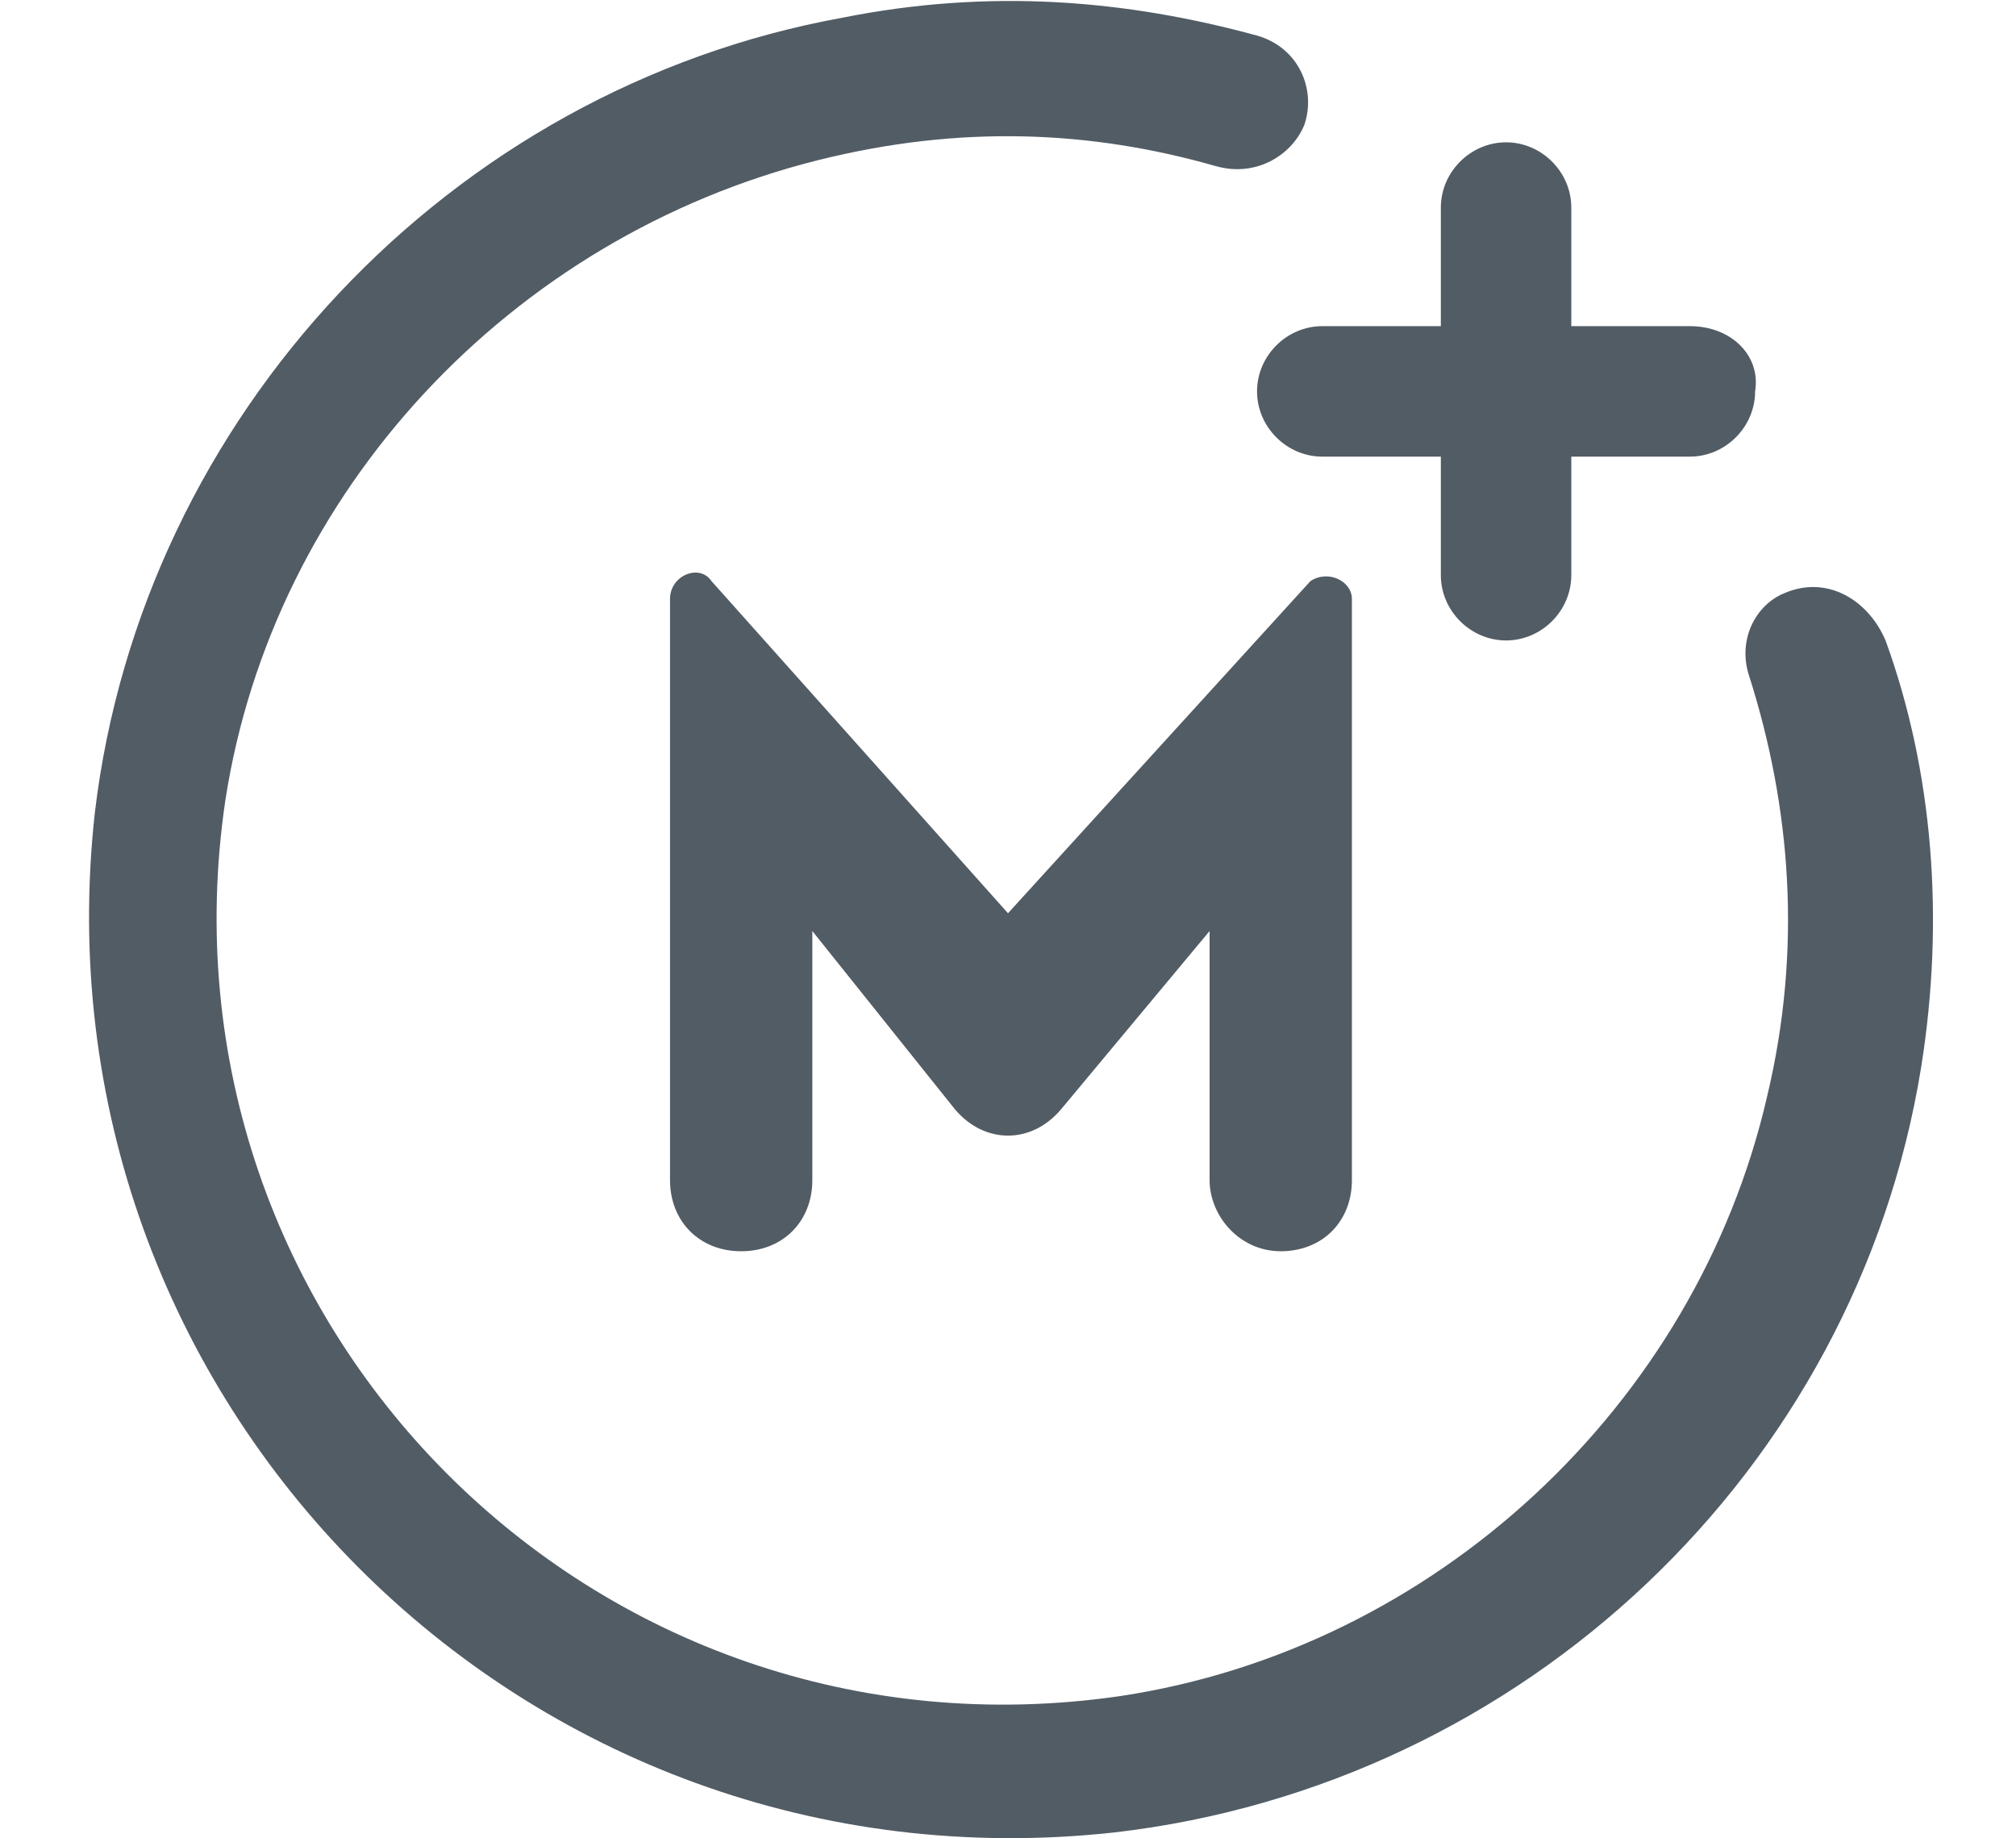
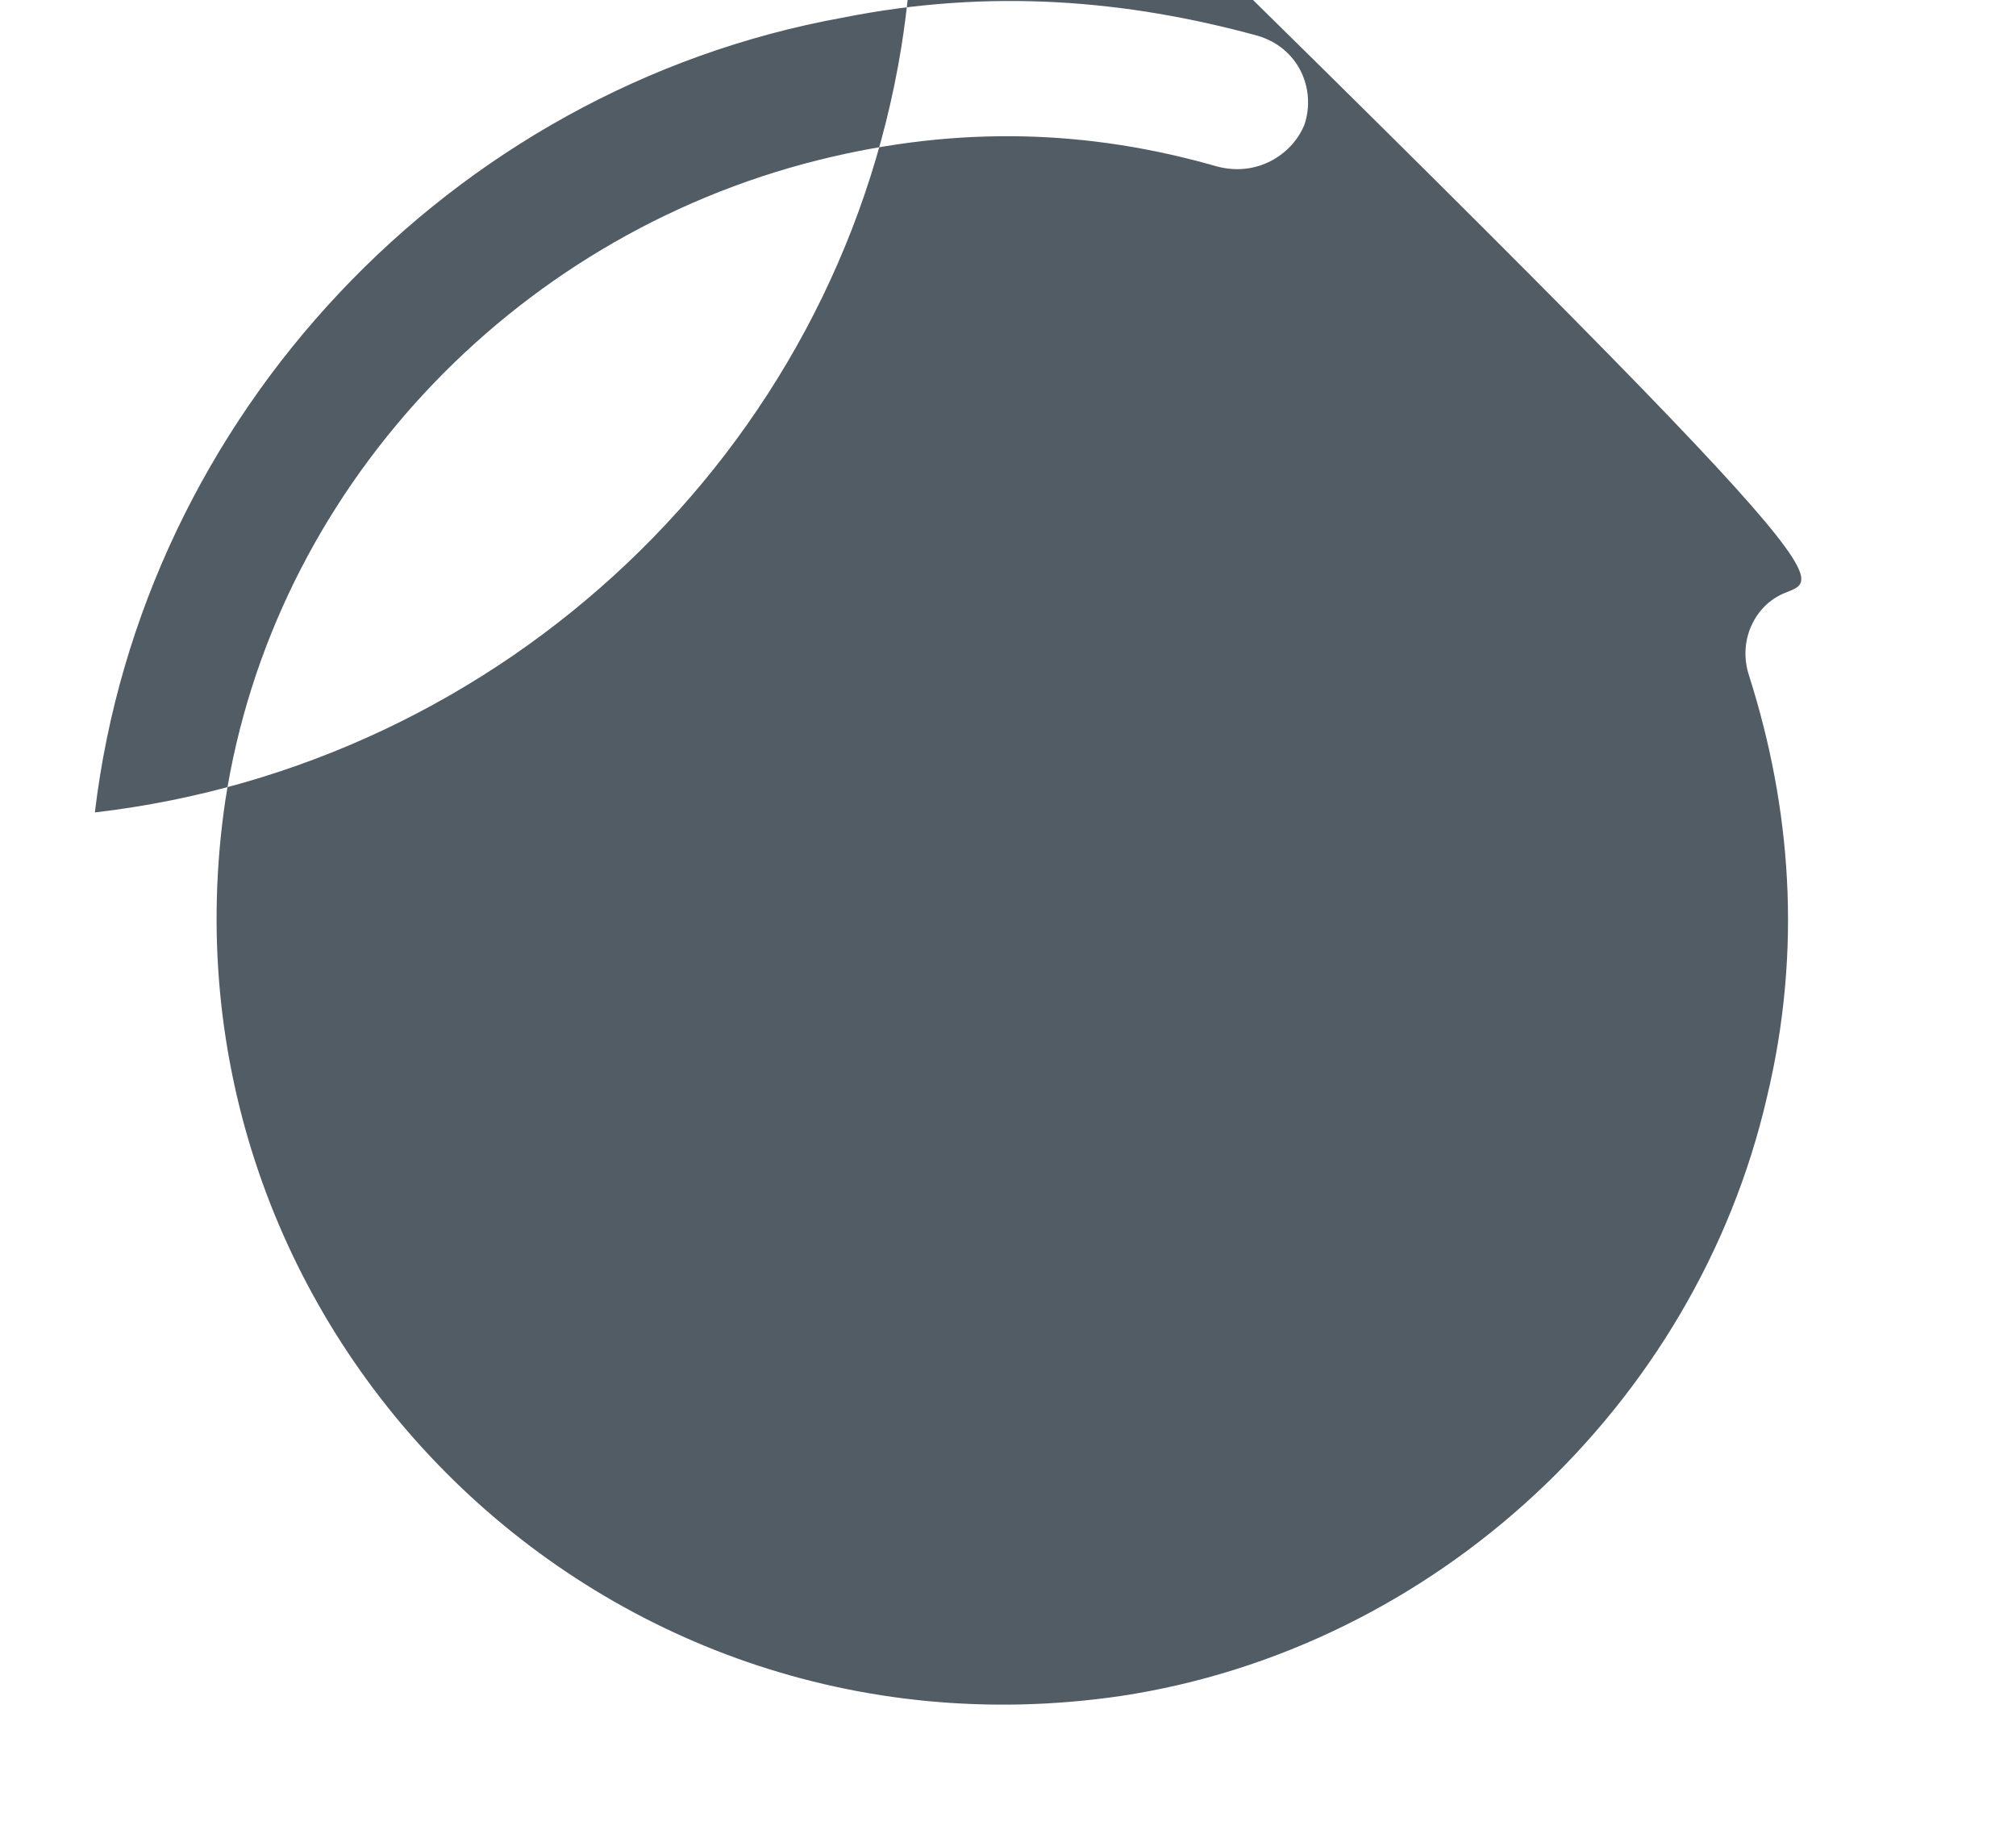
<svg xmlns="http://www.w3.org/2000/svg" version="1.1" id="Capa_1" x="0px" y="0px" viewBox="0 0 34 31" style="enable-background:new 0 0 34 31;" xml:space="preserve">
  <style type="text/css">
	.st0{fill:#525C65;}
</style>
  <g>
    <g>
      <g>
        <path class="st0" d="M21.6,21.1c0.7,0,1.2-0.5,1.2-1.2v-9.8c0-0.3-0.4-0.5-0.7-0.3L17,15.4l-5-5.6c-0.2-0.3-0.7-0.1-0.7,0.3v9.8     c0,0.7,0.5,1.2,1.2,1.2s1.2-0.5,1.2-1.2v-4.2l2.4,3c0.5,0.6,1.3,0.6,1.8,0l2.5-3v4.2C20.4,20.5,20.9,21.1,21.6,21.1z" />
-         <path class="st0" d="M28.5,5.5h-2v-2c0-0.6-0.5-1.1-1.1-1.1s-1.1,0.5-1.1,1.1v2h-2c-0.6,0-1.1,0.5-1.1,1.1s0.5,1.1,1.1,1.1h2v2     c0,0.6,0.5,1.1,1.1,1.1s1.1-0.5,1.1-1.1v-2h2c0.6,0,1.1-0.5,1.1-1.1C29.7,6,29.2,5.5,28.5,5.5z" />
      </g>
    </g>
    <g>
      <g>
-         <path class="st0" d="M30.1,10L30.1,10c-0.5,0.2-0.8,0.8-0.6,1.4c0.7,2.2,0.9,4.6,0.3,7.1c-1.2,5.2-5.6,9.3-10.9,10.1     C10,29.9,2.5,22.3,3.8,13.5C4.6,8.3,8.6,4,13.8,2.7c2.4-0.6,4.6-0.5,6.7,0.1C21.2,3,21.8,2.6,22,2.1l0,0c0.2-0.6-0.1-1.3-0.8-1.5     c-2.2-0.6-4.5-0.8-7-0.3C7.6,1.5,2.4,7,1.6,13.7C0.5,23.6,8.8,32,18.8,30.9c6.9-0.8,12.5-6.1,13.6-12.9c0.4-2.5,0.2-5-0.6-7.2     C31.5,10.1,30.8,9.7,30.1,10z" />
+         <path class="st0" d="M30.1,10L30.1,10c-0.5,0.2-0.8,0.8-0.6,1.4c0.7,2.2,0.9,4.6,0.3,7.1c-1.2,5.2-5.6,9.3-10.9,10.1     C10,29.9,2.5,22.3,3.8,13.5C4.6,8.3,8.6,4,13.8,2.7c2.4-0.6,4.6-0.5,6.7,0.1C21.2,3,21.8,2.6,22,2.1l0,0c0.2-0.6-0.1-1.3-0.8-1.5     c-2.2-0.6-4.5-0.8-7-0.3C7.6,1.5,2.4,7,1.6,13.7c6.9-0.8,12.5-6.1,13.6-12.9c0.4-2.5,0.2-5-0.6-7.2     C31.5,10.1,30.8,9.7,30.1,10z" />
      </g>
    </g>
  </g>
</svg>